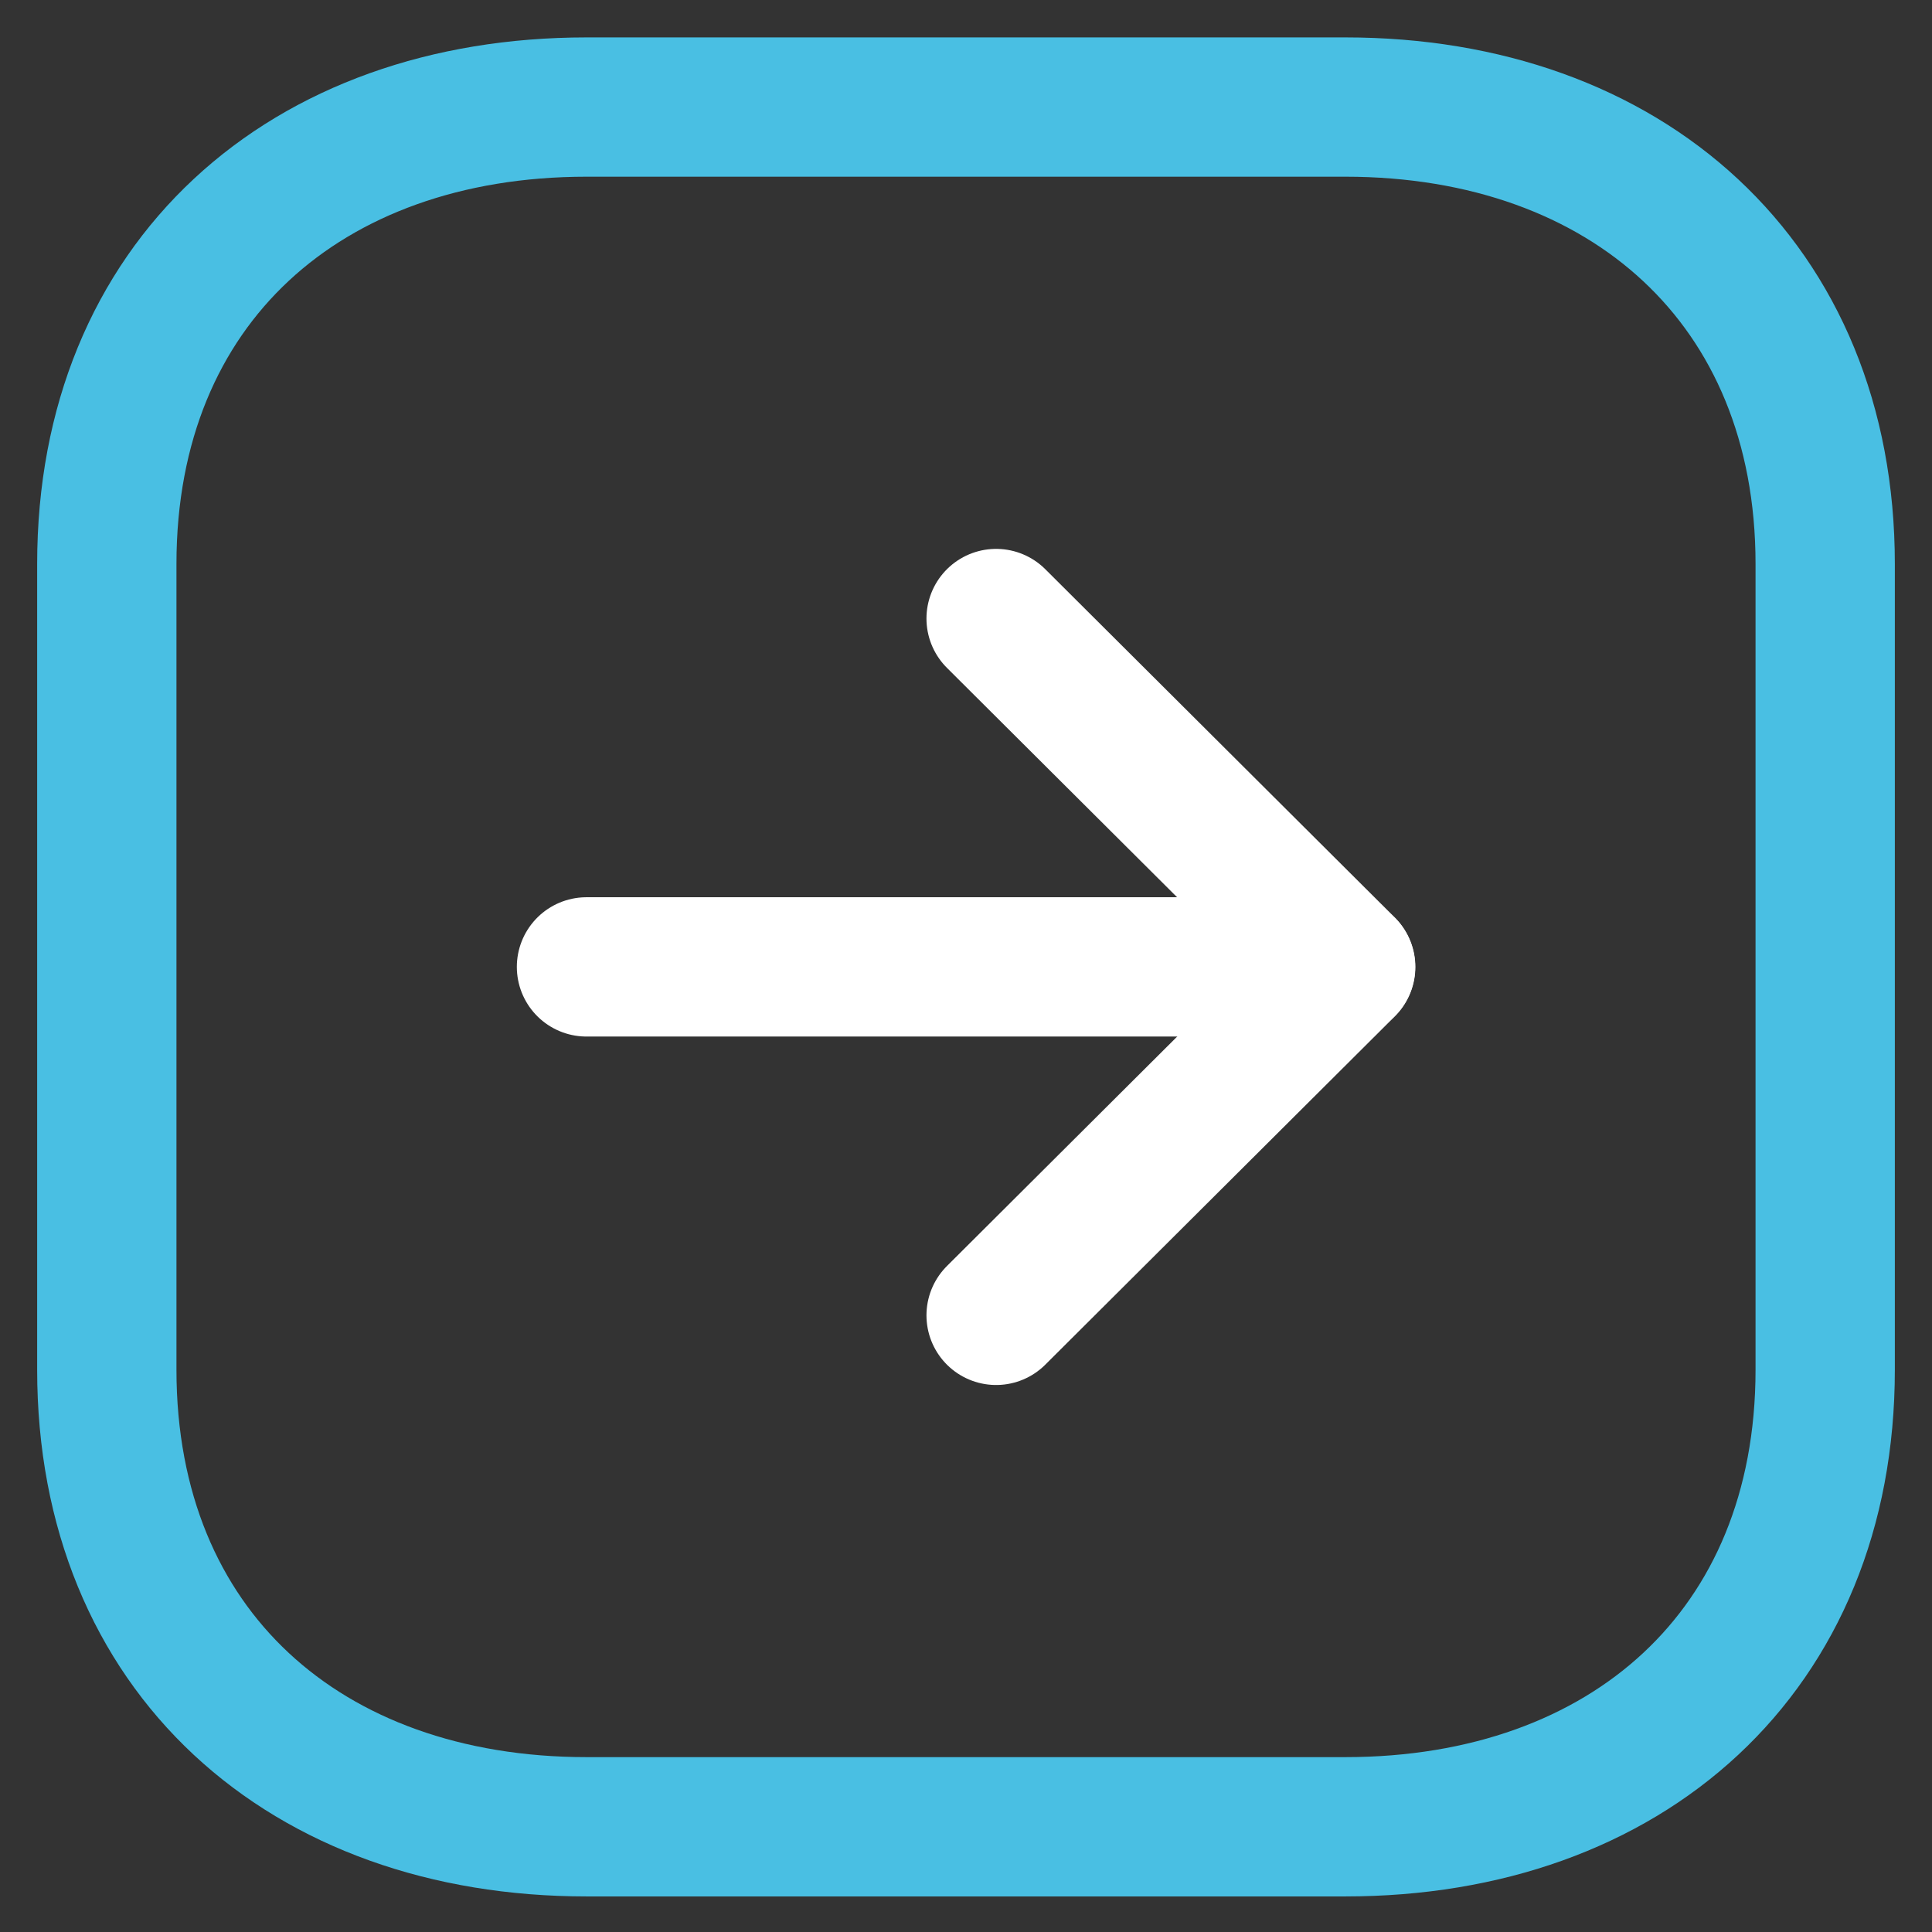
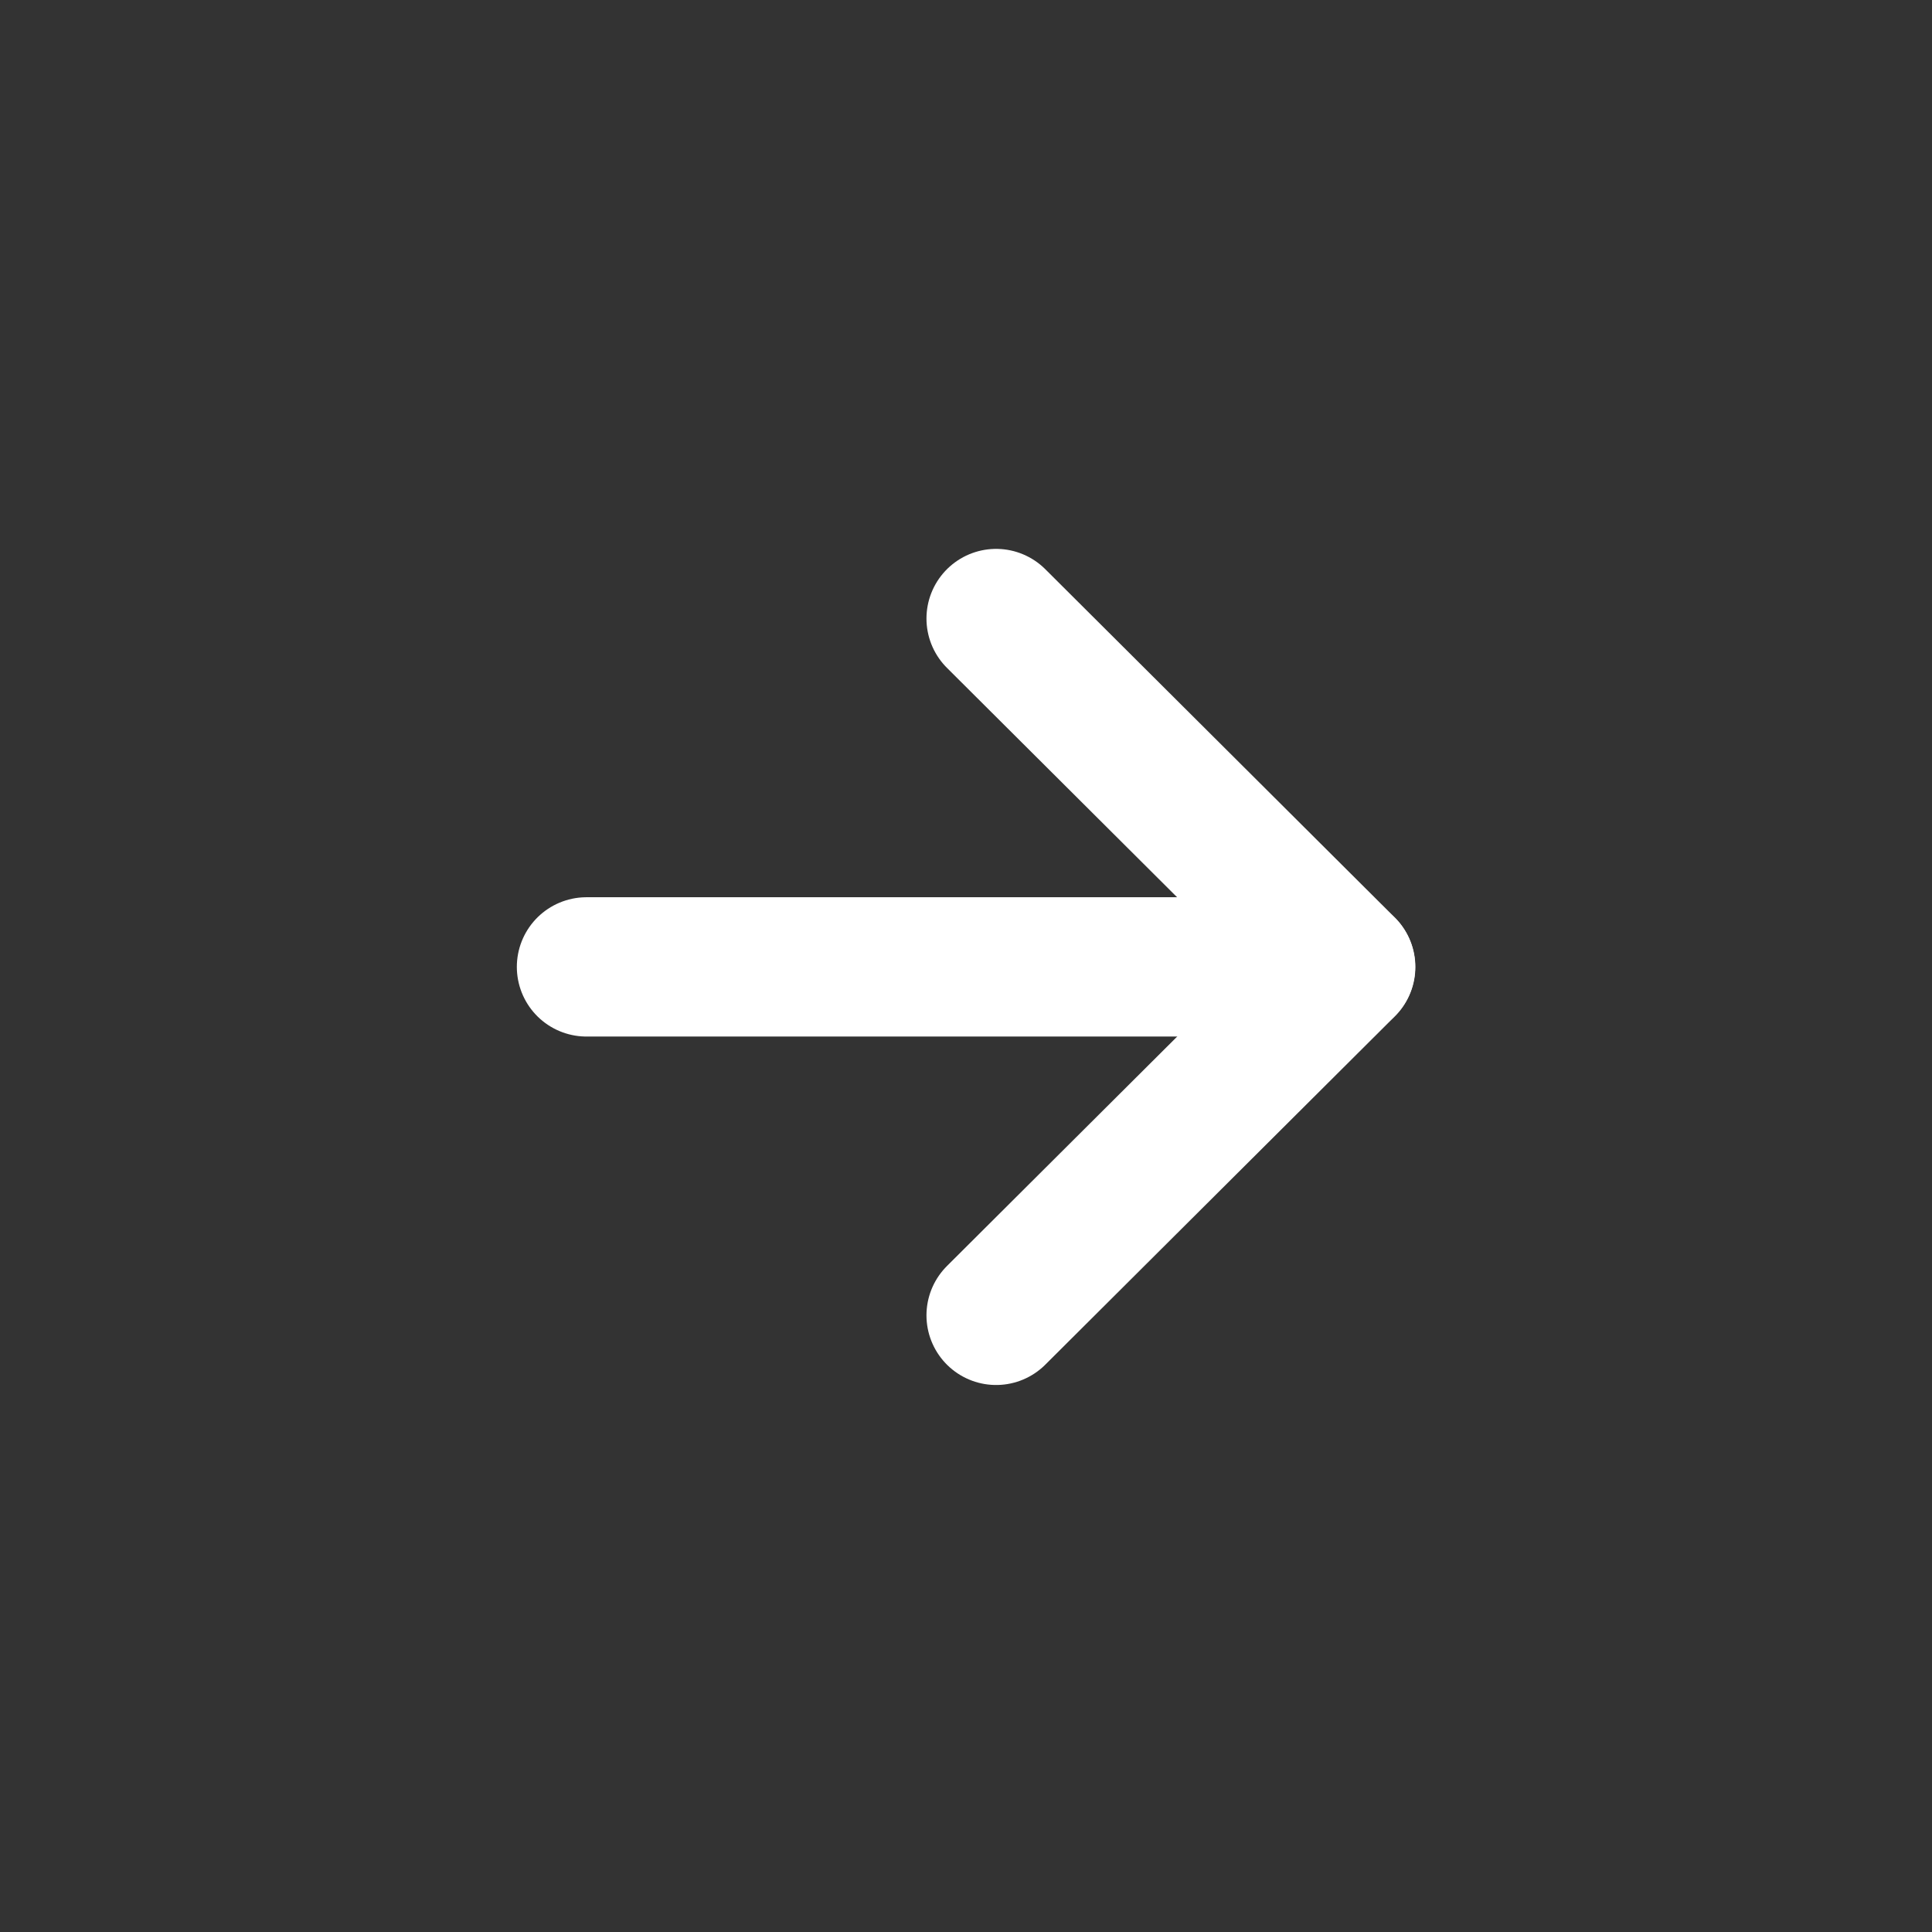
<svg xmlns="http://www.w3.org/2000/svg" width="39" height="39" viewBox="0 0 39 39" fill="none">
  <rect x="0" y="0" width="39" height="39" fill="#333333" stroke="none" />
-   <path fill-rule="evenodd" clip-rule="evenodd" d="M36.844 27.651V11.384C36.844 5.717 32.833 2.161 27.157 2.161H11.842C6.167 2.161 2.156 5.698 2.156 11.384V27.651C2.156 33.337 6.167 36.876 11.842 36.876H27.157C32.833 36.876 36.844 33.337 36.844 27.651Z" stroke="#49BFE3" stroke-width="2.812" stroke-linecap="round" stroke-linejoin="round" />
  <path d="M27.161 19.518H11.839" stroke="white" stroke-width="2.812" stroke-linecap="round" stroke-linejoin="round" />
  <path d="M20.108 12.486L27.165 19.519L20.108 26.552" stroke="white" stroke-width="2.812" stroke-linecap="round" stroke-linejoin="round" />
</svg>